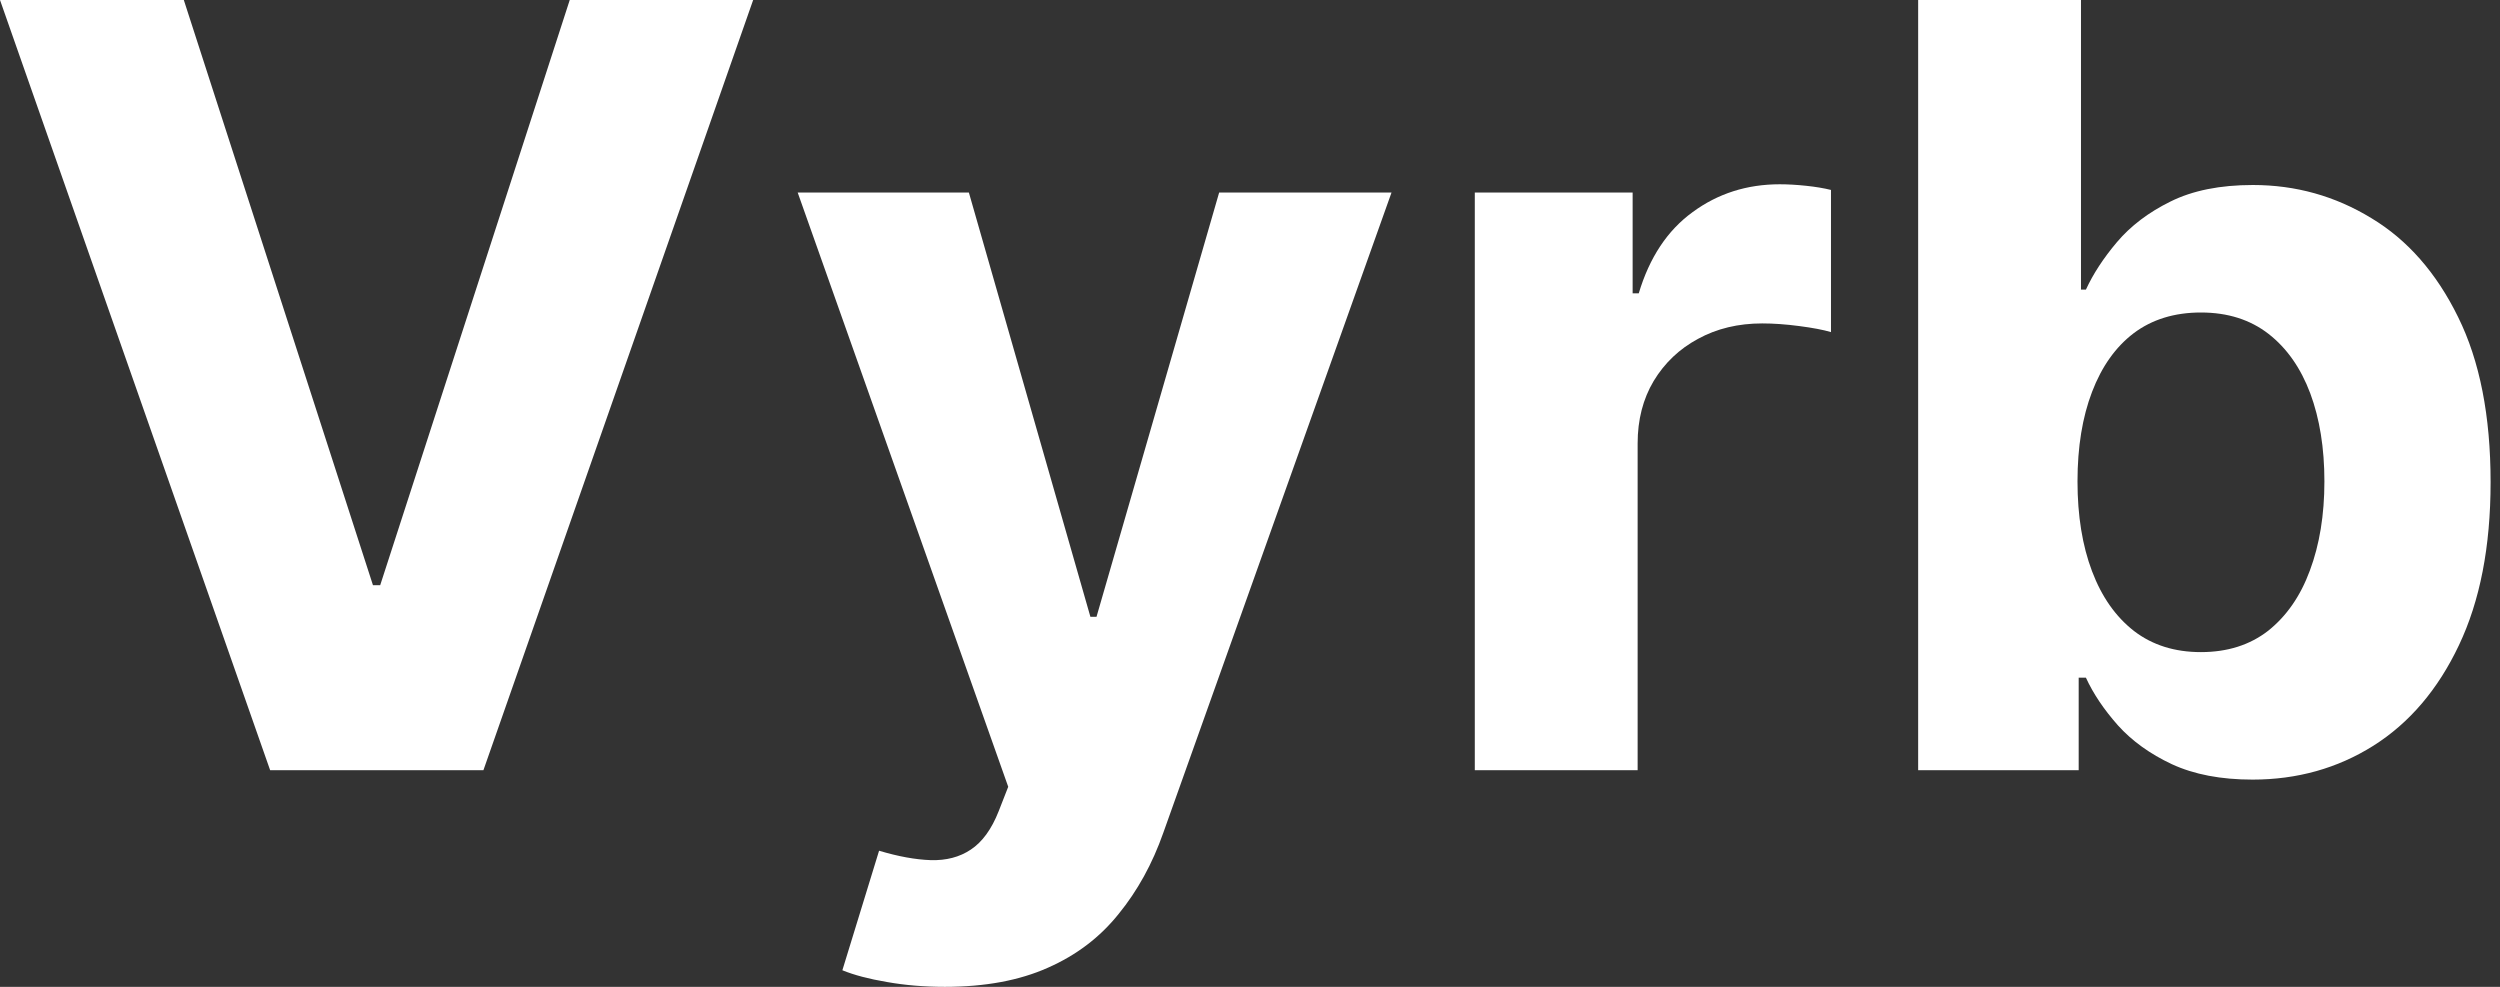
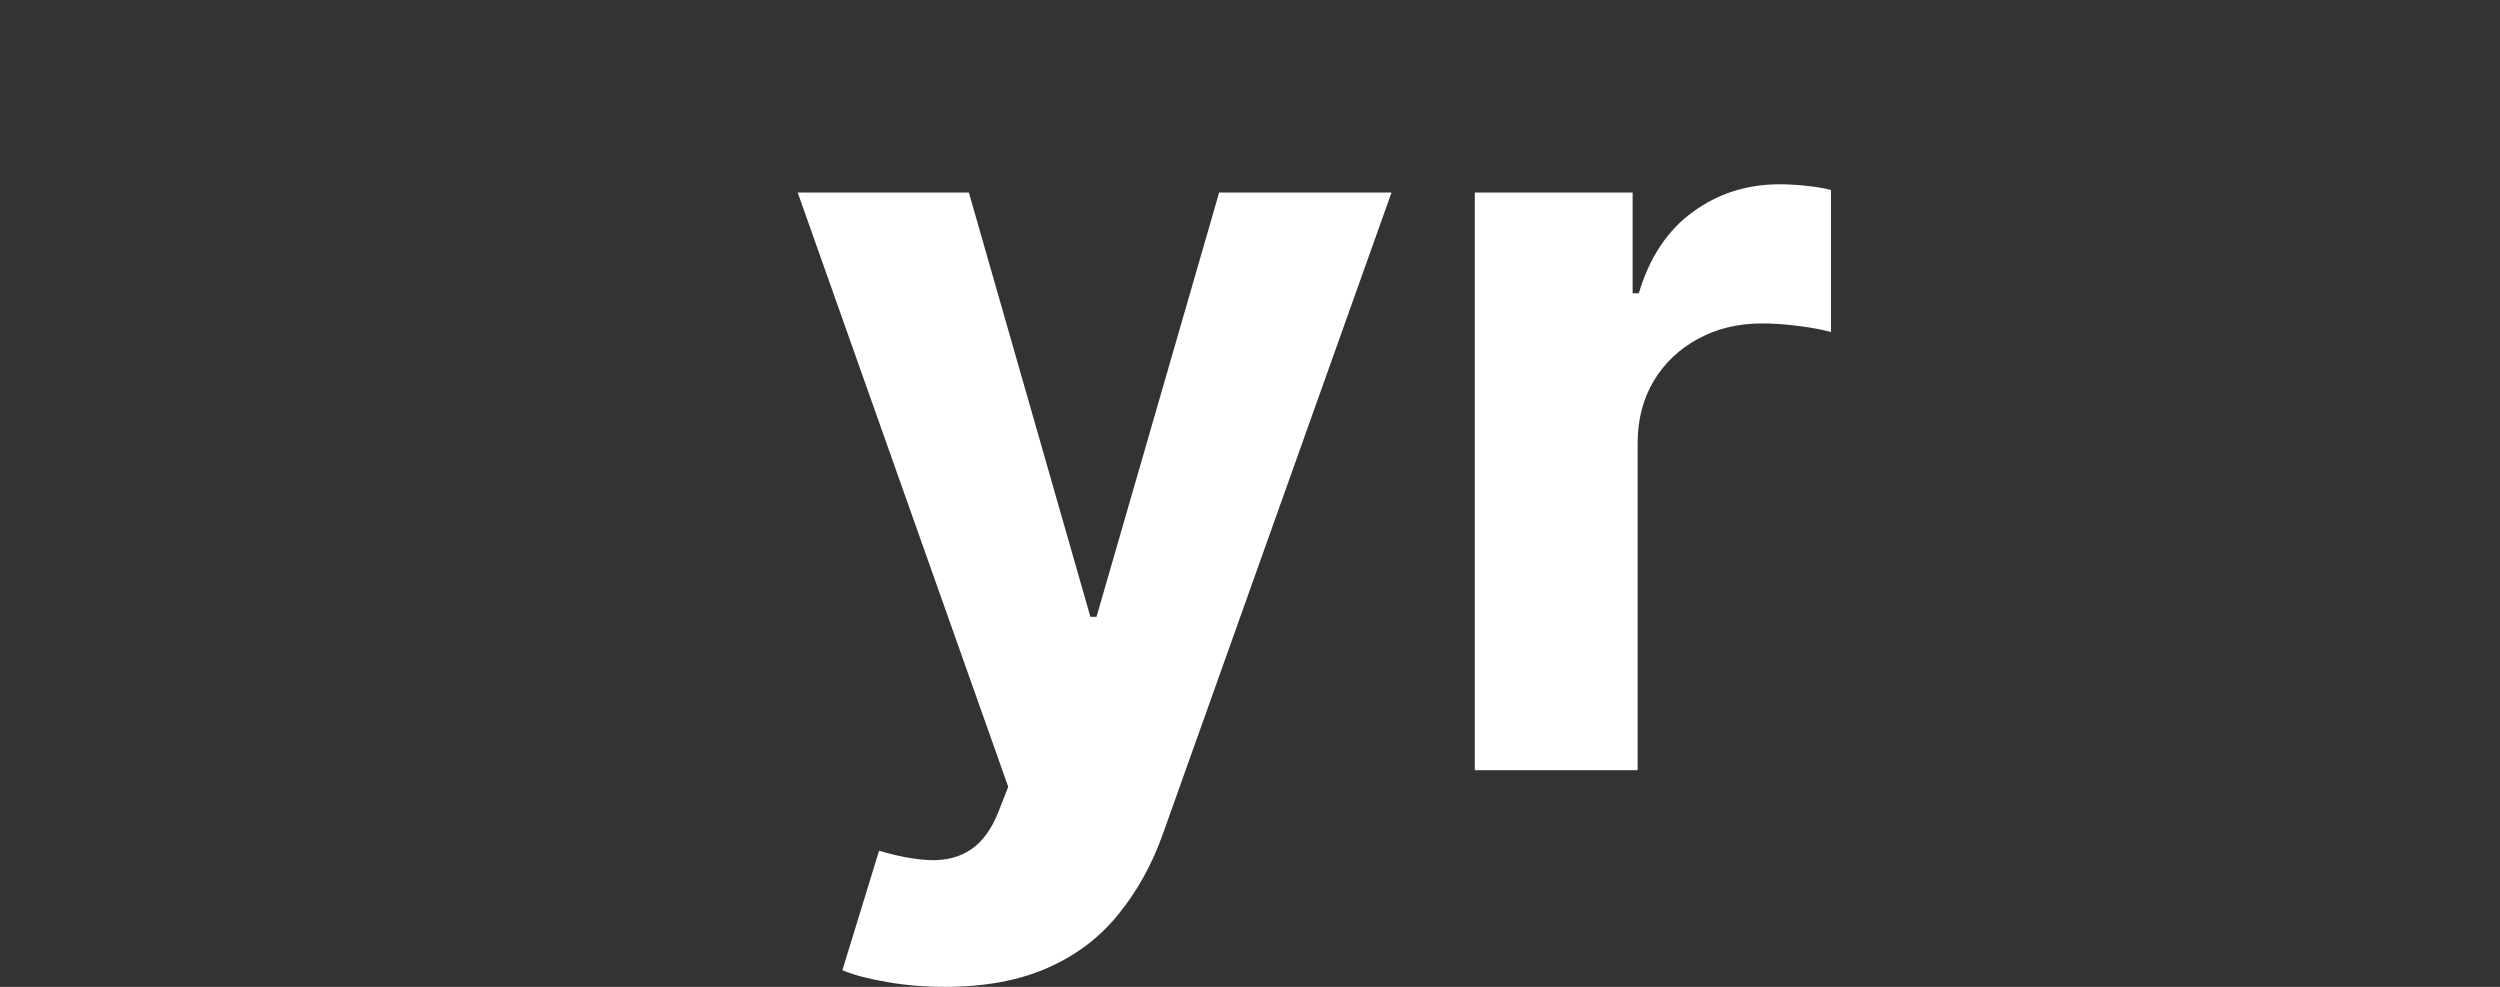
<svg xmlns="http://www.w3.org/2000/svg" width="38" height="15" viewBox="0 0 38 15" fill="none">
  <rect x="0" y="0" width="38" height="15" fill="#333333" stroke="none" />
-   <path d="M2.794 0L5.669 8.895H5.779L8.66 0H11.448L7.348 11.707H4.106L0 0H2.794Z" fill="white" />
  <path d="M14.361 15C14.047 15 13.753 14.975 13.478 14.926C13.207 14.88 12.983 14.821 12.804 14.748L13.362 12.931C13.652 13.018 13.914 13.066 14.146 13.074C14.382 13.081 14.586 13.028 14.756 12.914C14.93 12.799 15.072 12.605 15.18 12.33L15.325 11.959L12.125 2.927H14.727L16.574 9.375H16.667L18.531 2.927H21.151L17.683 12.656C17.517 13.129 17.29 13.54 17.004 13.891C16.721 14.245 16.363 14.518 15.929 14.709C15.496 14.903 14.973 15 14.361 15Z" fill="white" />
  <path d="M22.417 11.707V2.927H24.816V4.459H24.909C25.072 3.914 25.345 3.502 25.728 3.224C26.111 2.942 26.553 2.801 27.052 2.801C27.176 2.801 27.31 2.809 27.453 2.824C27.596 2.839 27.722 2.86 27.831 2.887V5.048C27.714 5.013 27.554 4.983 27.348 4.956C27.143 4.929 26.955 4.916 26.785 4.916C26.421 4.916 26.096 4.994 25.809 5.151C25.527 5.303 25.302 5.516 25.136 5.791C24.973 6.065 24.892 6.381 24.892 6.74V11.707H22.417Z" fill="white" />
-   <path d="M29.156 11.707V0H31.631V4.402H31.706C31.815 4.165 31.971 3.925 32.177 3.681C32.386 3.434 32.657 3.228 32.99 3.064C33.327 2.896 33.745 2.812 34.244 2.812C34.895 2.812 35.495 2.98 36.045 3.316C36.595 3.647 37.034 4.148 37.363 4.819C37.693 5.486 37.857 6.322 37.857 7.329C37.857 8.308 37.696 9.135 37.375 9.809C37.057 10.48 36.624 10.989 36.074 11.336C35.528 11.679 34.916 11.85 34.239 11.85C33.758 11.85 33.35 11.772 33.013 11.616C32.68 11.46 32.407 11.263 32.194 11.027C31.981 10.787 31.818 10.545 31.706 10.301H31.596V11.707H29.156ZM31.578 7.317C31.578 7.839 31.652 8.295 31.799 8.683C31.946 9.072 32.159 9.375 32.438 9.592C32.717 9.806 33.056 9.912 33.454 9.912C33.857 9.912 34.198 9.804 34.477 9.587C34.755 9.365 34.967 9.061 35.11 8.672C35.257 8.279 35.331 7.828 35.331 7.317C35.331 6.81 35.259 6.364 35.116 5.979C34.972 5.595 34.761 5.293 34.483 5.076C34.204 4.859 33.861 4.75 33.454 4.75C33.052 4.75 32.711 4.855 32.432 5.065C32.157 5.274 31.946 5.572 31.799 5.957C31.652 6.341 31.578 6.795 31.578 7.317Z" fill="white" />
</svg>